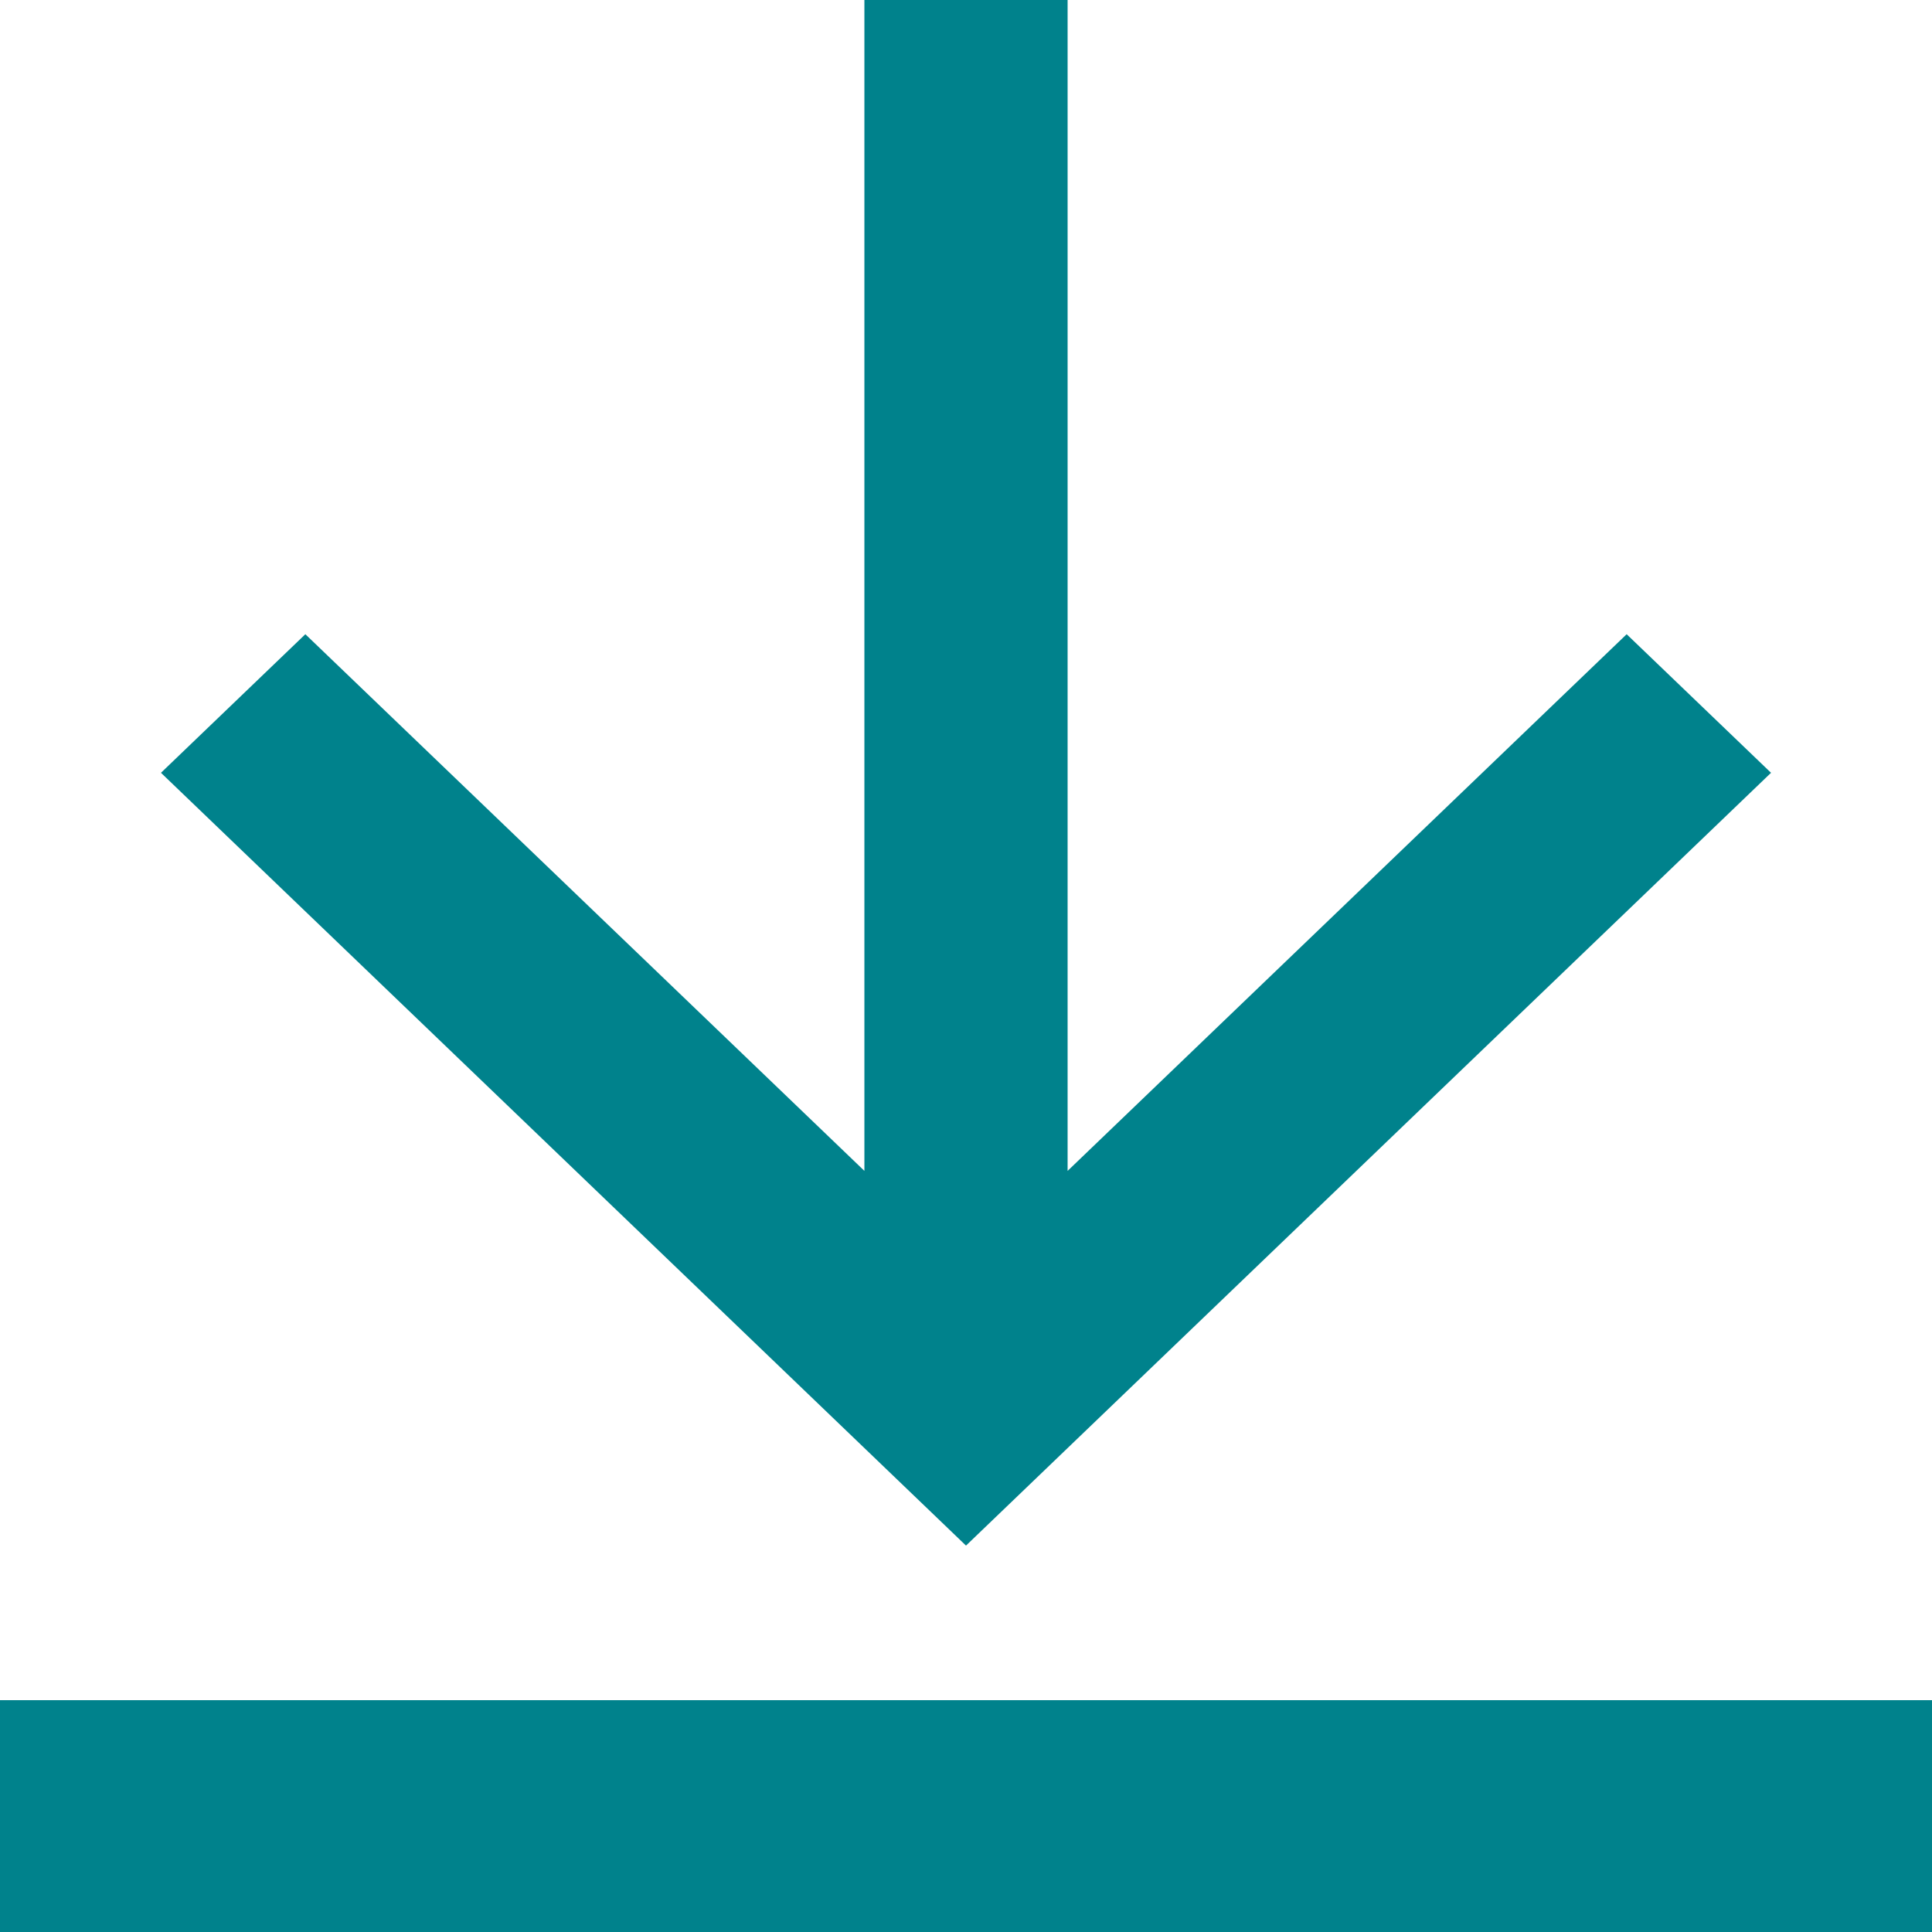
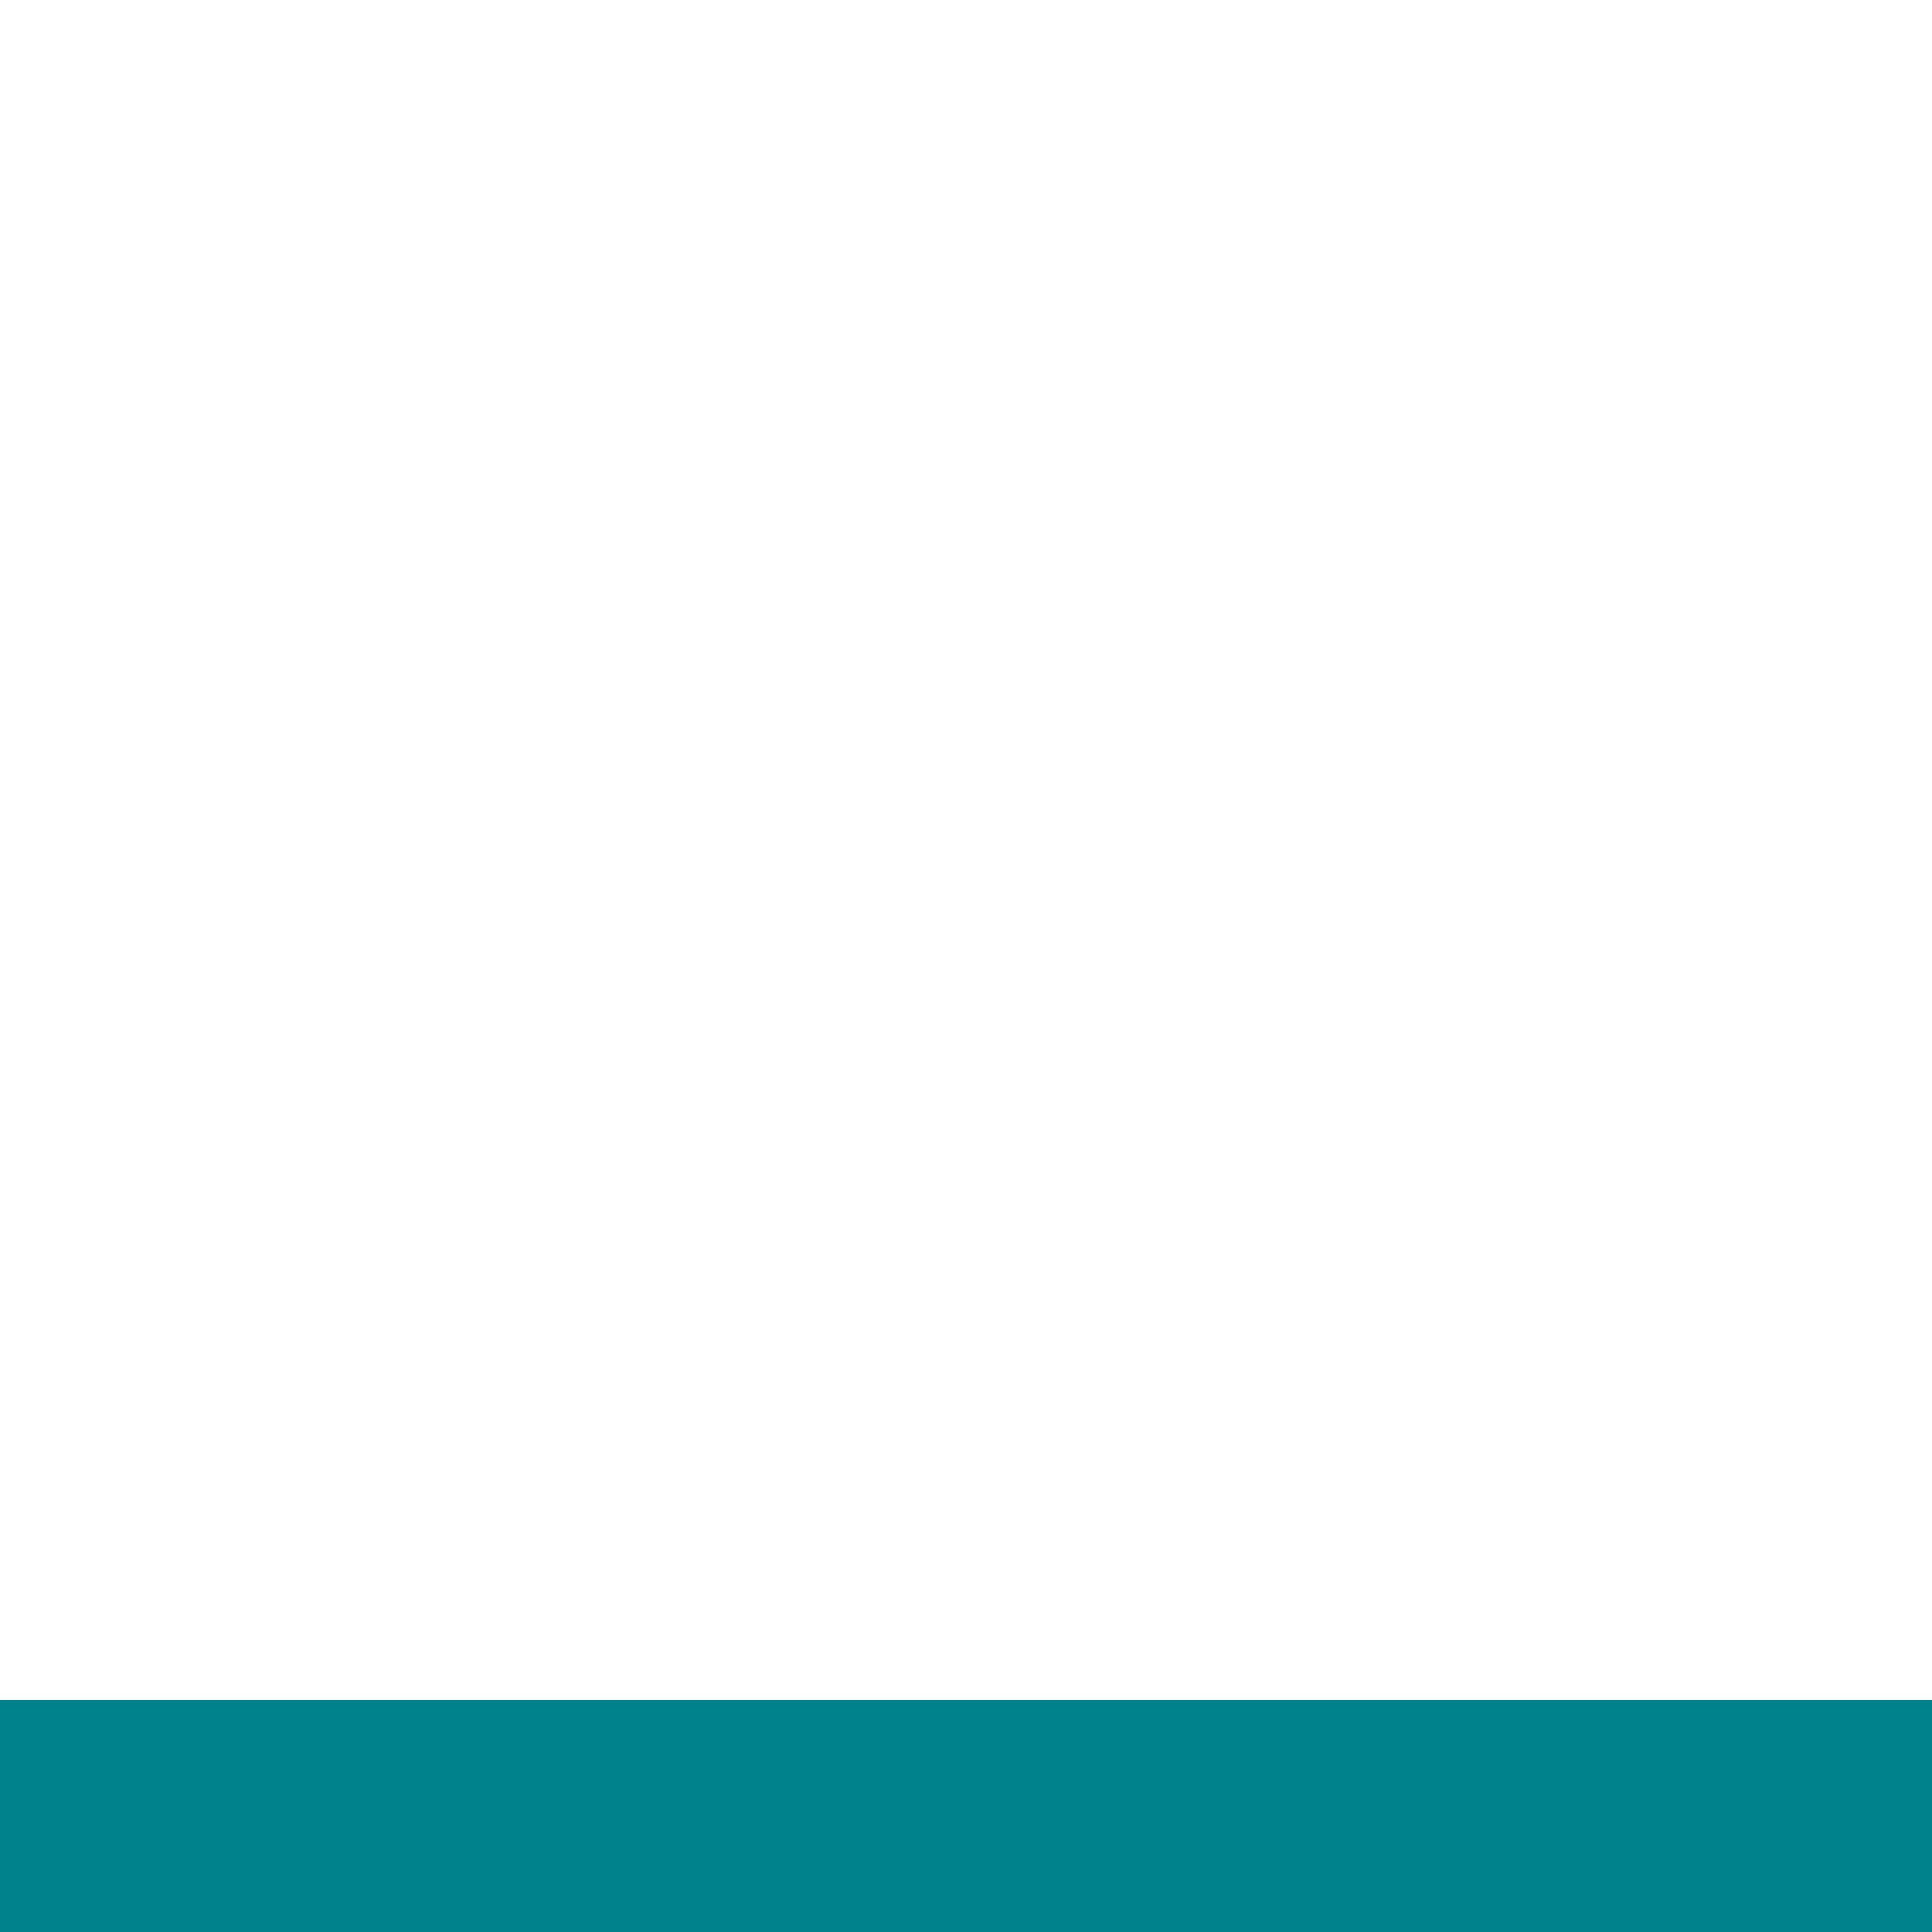
<svg xmlns="http://www.w3.org/2000/svg" width="22" height="22" viewBox="0 0 22 22" fill="none">
-   <path d="M9.843 0L12.157 1.94275e-07L12.157 13.333L18.523 7.222L20.167 8.8L11 17.6L1.833 8.8L3.477 7.222L9.843 13.333L9.843 0Z" fill="#00828C" />
  <path d="M0 19.36H22V22H0V19.36Z" fill="#00828C" />
</svg>